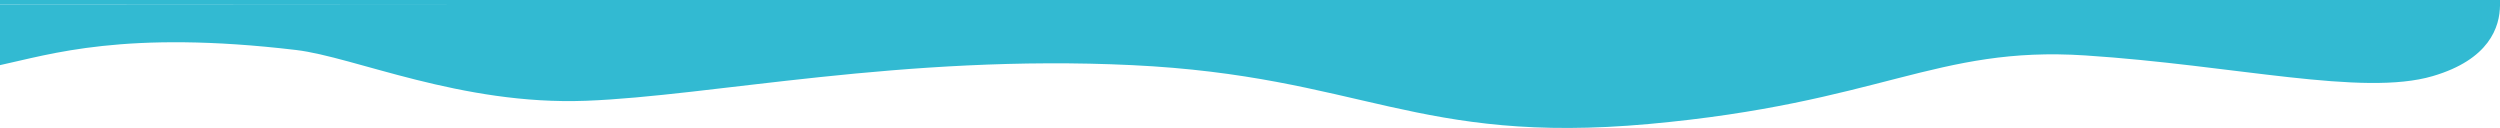
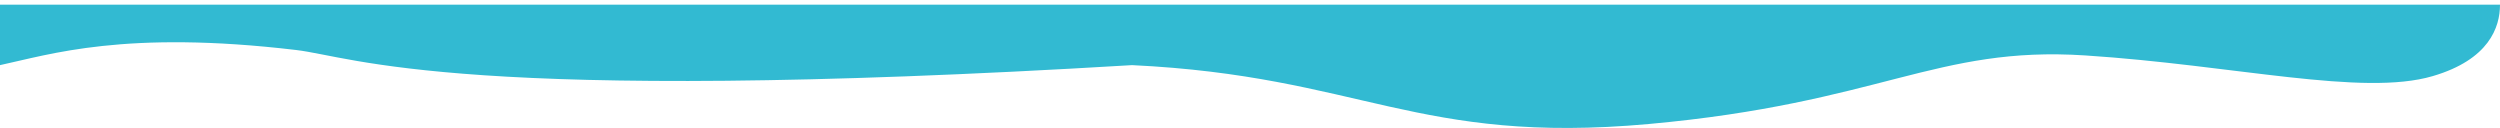
<svg xmlns="http://www.w3.org/2000/svg" width="1600" height="82" viewBox="0 0 1600 82" fill="none">
-   <path d="M189.5 32C80 19 31.823 34.87 0 41.686V3H1600C1600 17.5 1592.96 38.118 1556.98 48.702C1511.99 61.932 1430.02 41.686 1334.55 35.472C1239.08 29.258 1203.59 65.941 1055.14 79.371C906.695 92.802 870.951 48.702 724.5 41.686C578.049 34.67 454.973 61.493 375 64.5C295.027 67.507 226.783 36.426 189.5 32Z" fill="#32BAD2" />
-   <path d="M0 0H1600V4L0 3V0Z" fill="#32BAD2" />
+   <path d="M189.5 32C80 19 31.823 34.87 0 41.686V3H1600C1600 17.5 1592.96 38.118 1556.98 48.702C1511.99 61.932 1430.02 41.686 1334.55 35.472C1239.08 29.258 1203.59 65.941 1055.14 79.371C906.695 92.802 870.951 48.702 724.5 41.686C295.027 67.507 226.783 36.426 189.5 32Z" fill="#32BAD2" />
</svg>